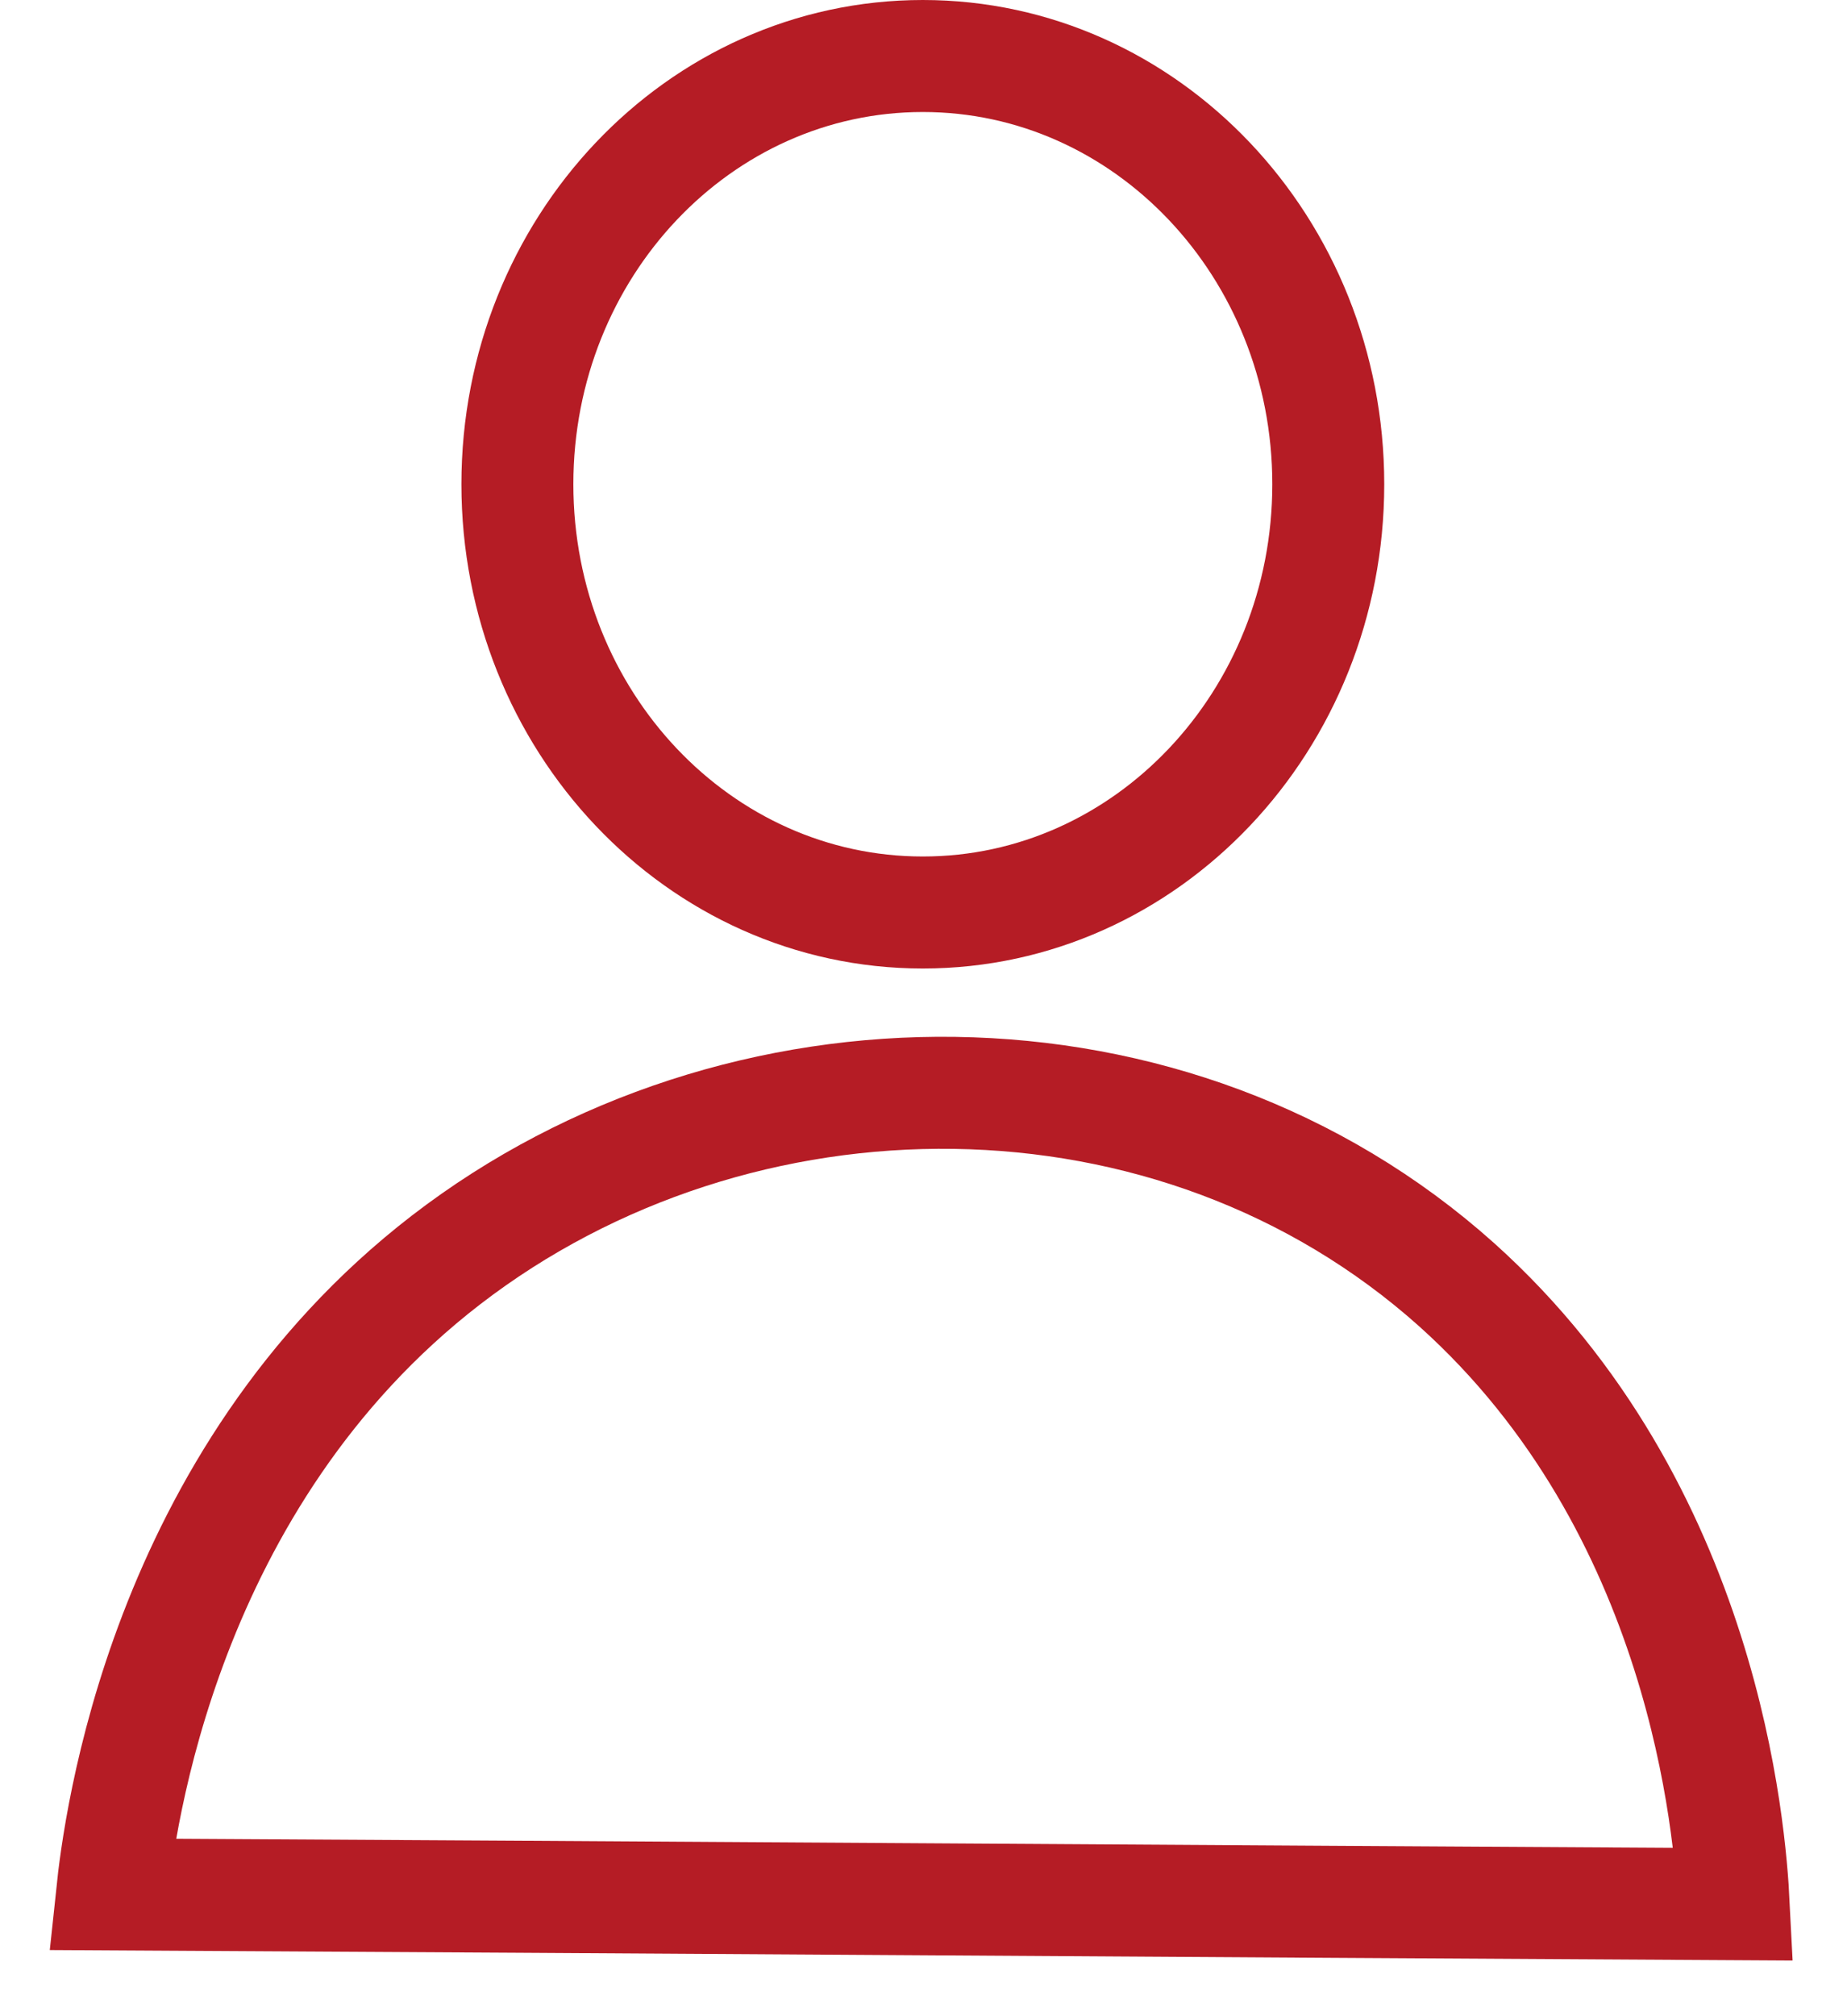
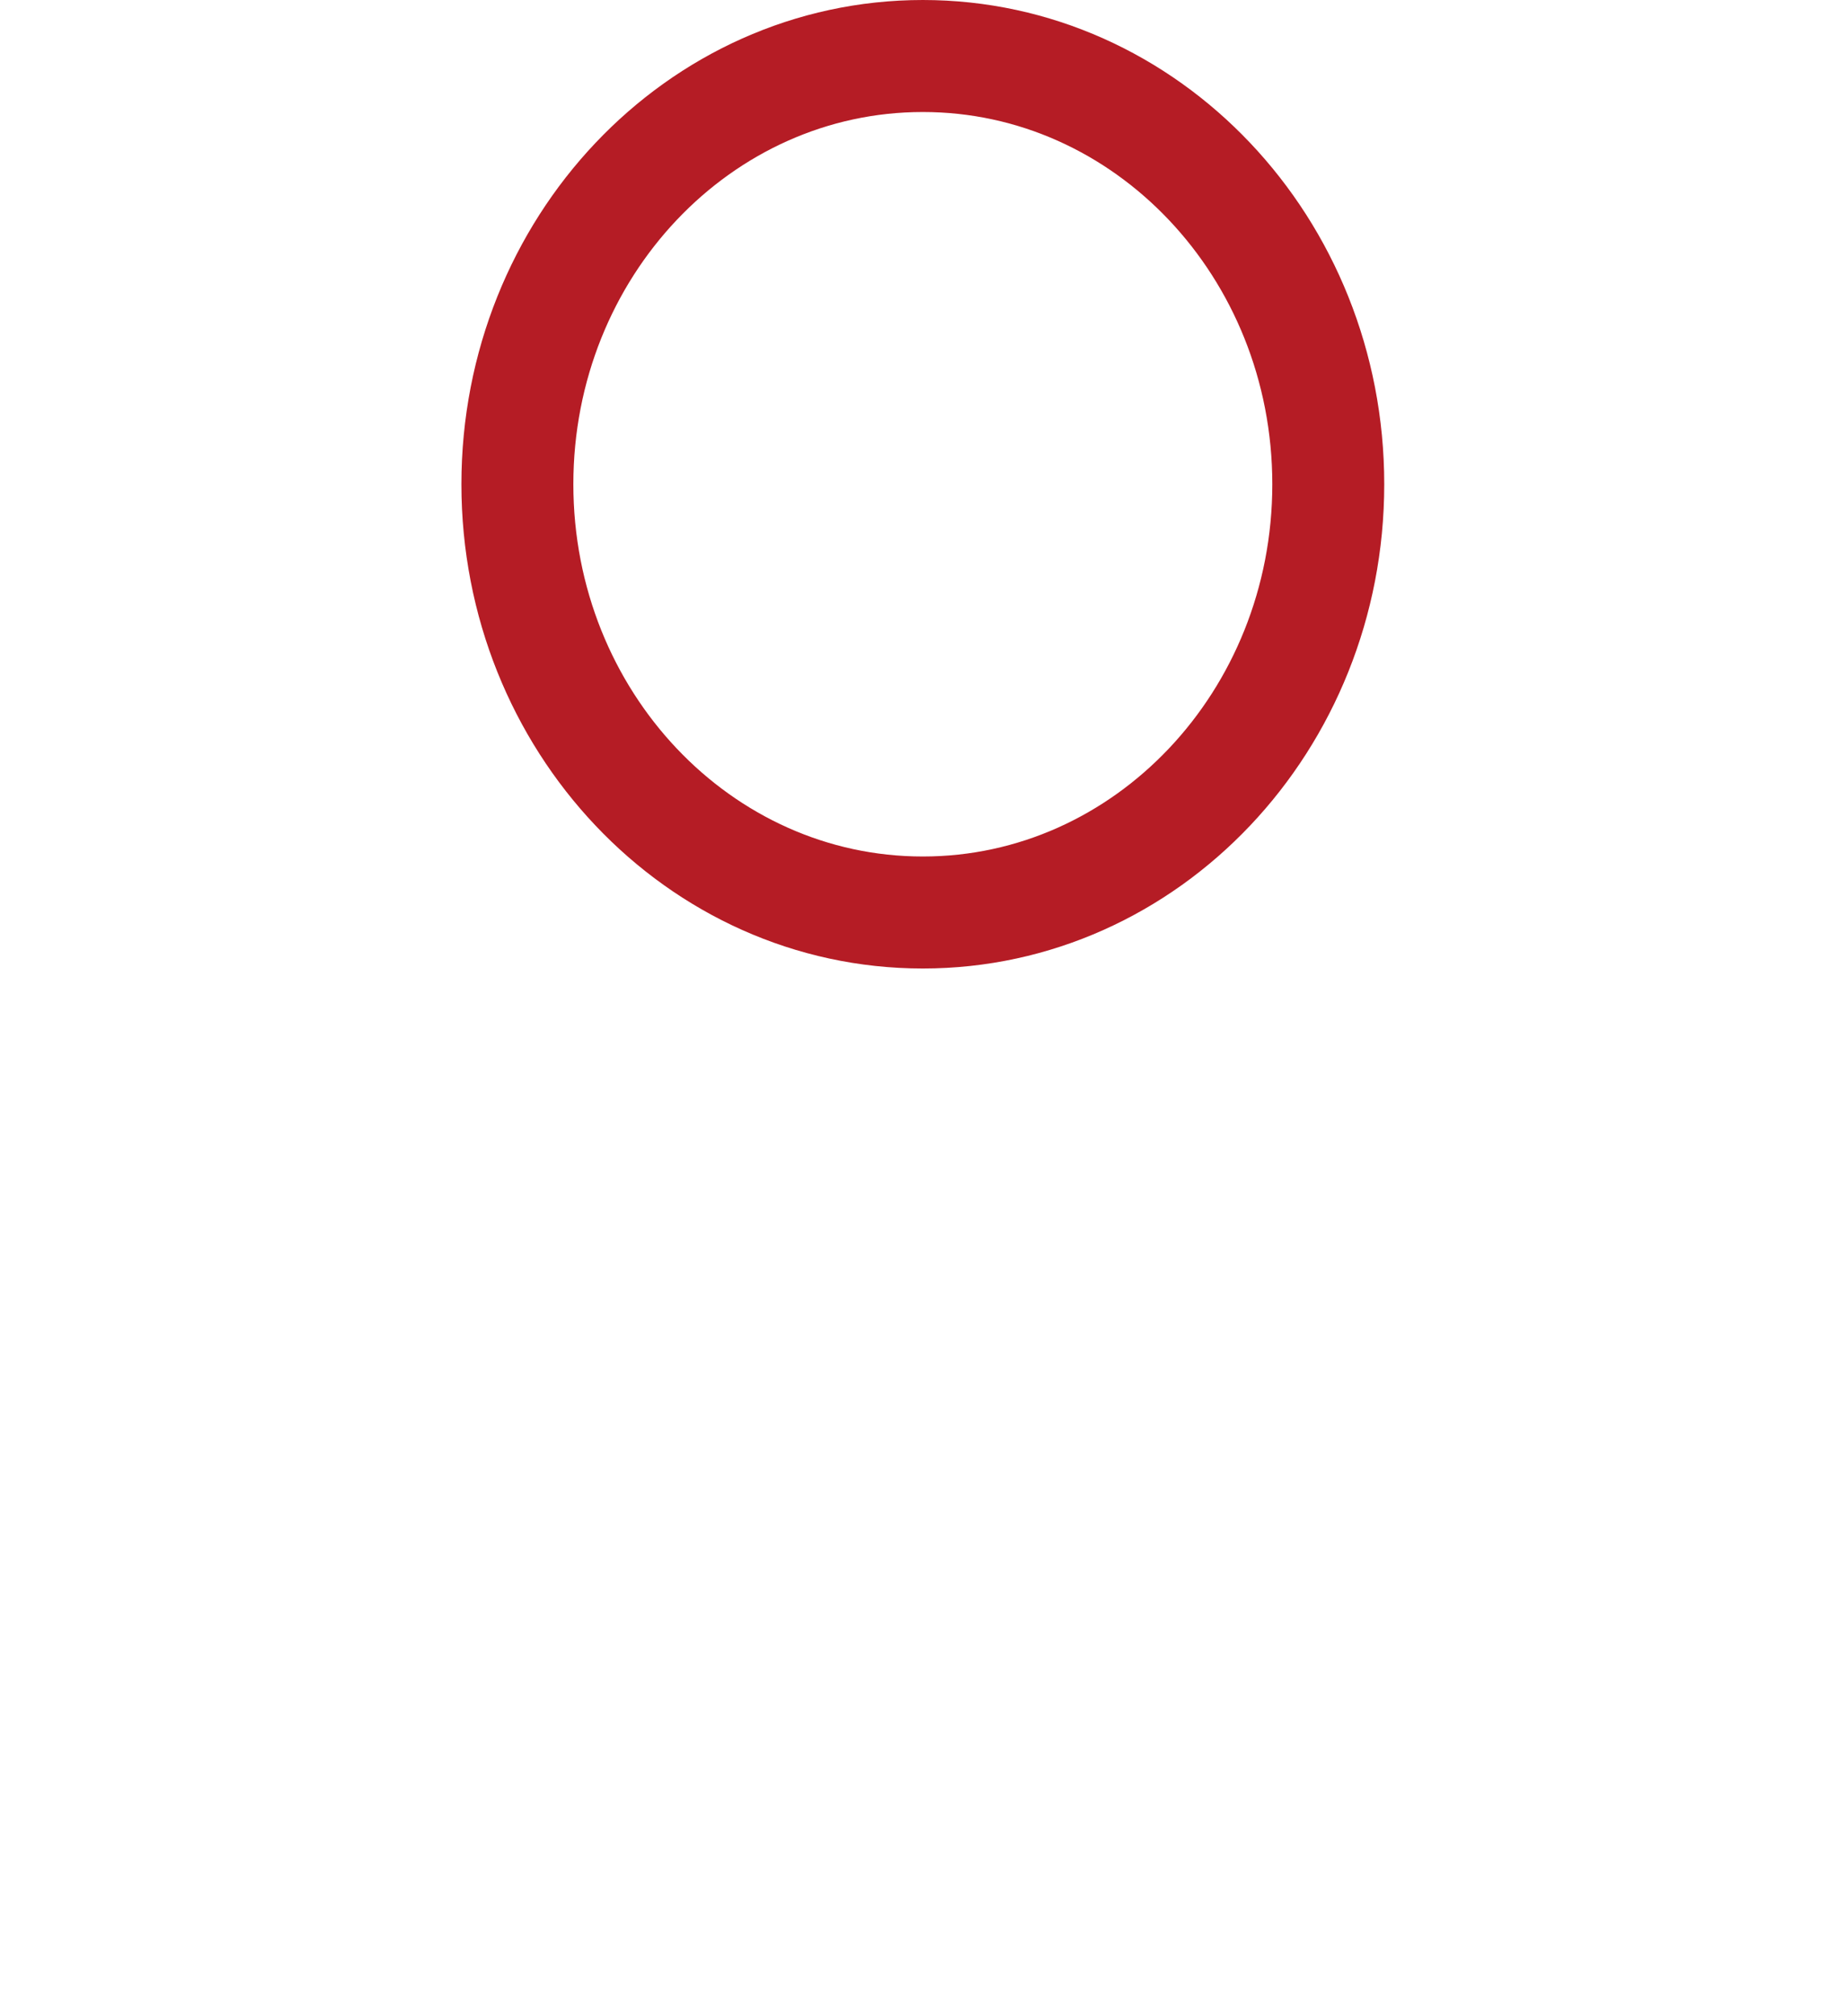
<svg xmlns="http://www.w3.org/2000/svg" width="33" height="36" viewBox="0 0 33 36" fill="none">
-   <path d="M2 33.825C2.128 32.611 2.895 26.408 7.969 22.497C13.184 18.479 20.968 18.411 26.029 22.942C30.477 26.934 30.912 32.732 30.976 34C21.313 33.946 11.663 33.878 2 33.825Z" stroke="#B51C25" stroke-width="2" stroke-miterlimit="10" />
  <path d="M16.488 16.293C20.488 16.293 23.732 12.869 23.732 8.646C23.732 4.423 20.488 1 16.488 1C12.487 1 9.244 4.423 9.244 8.646C9.244 12.869 12.487 16.293 16.488 16.293Z" stroke="#B51C25" stroke-width="2" stroke-miterlimit="10" />
</svg>